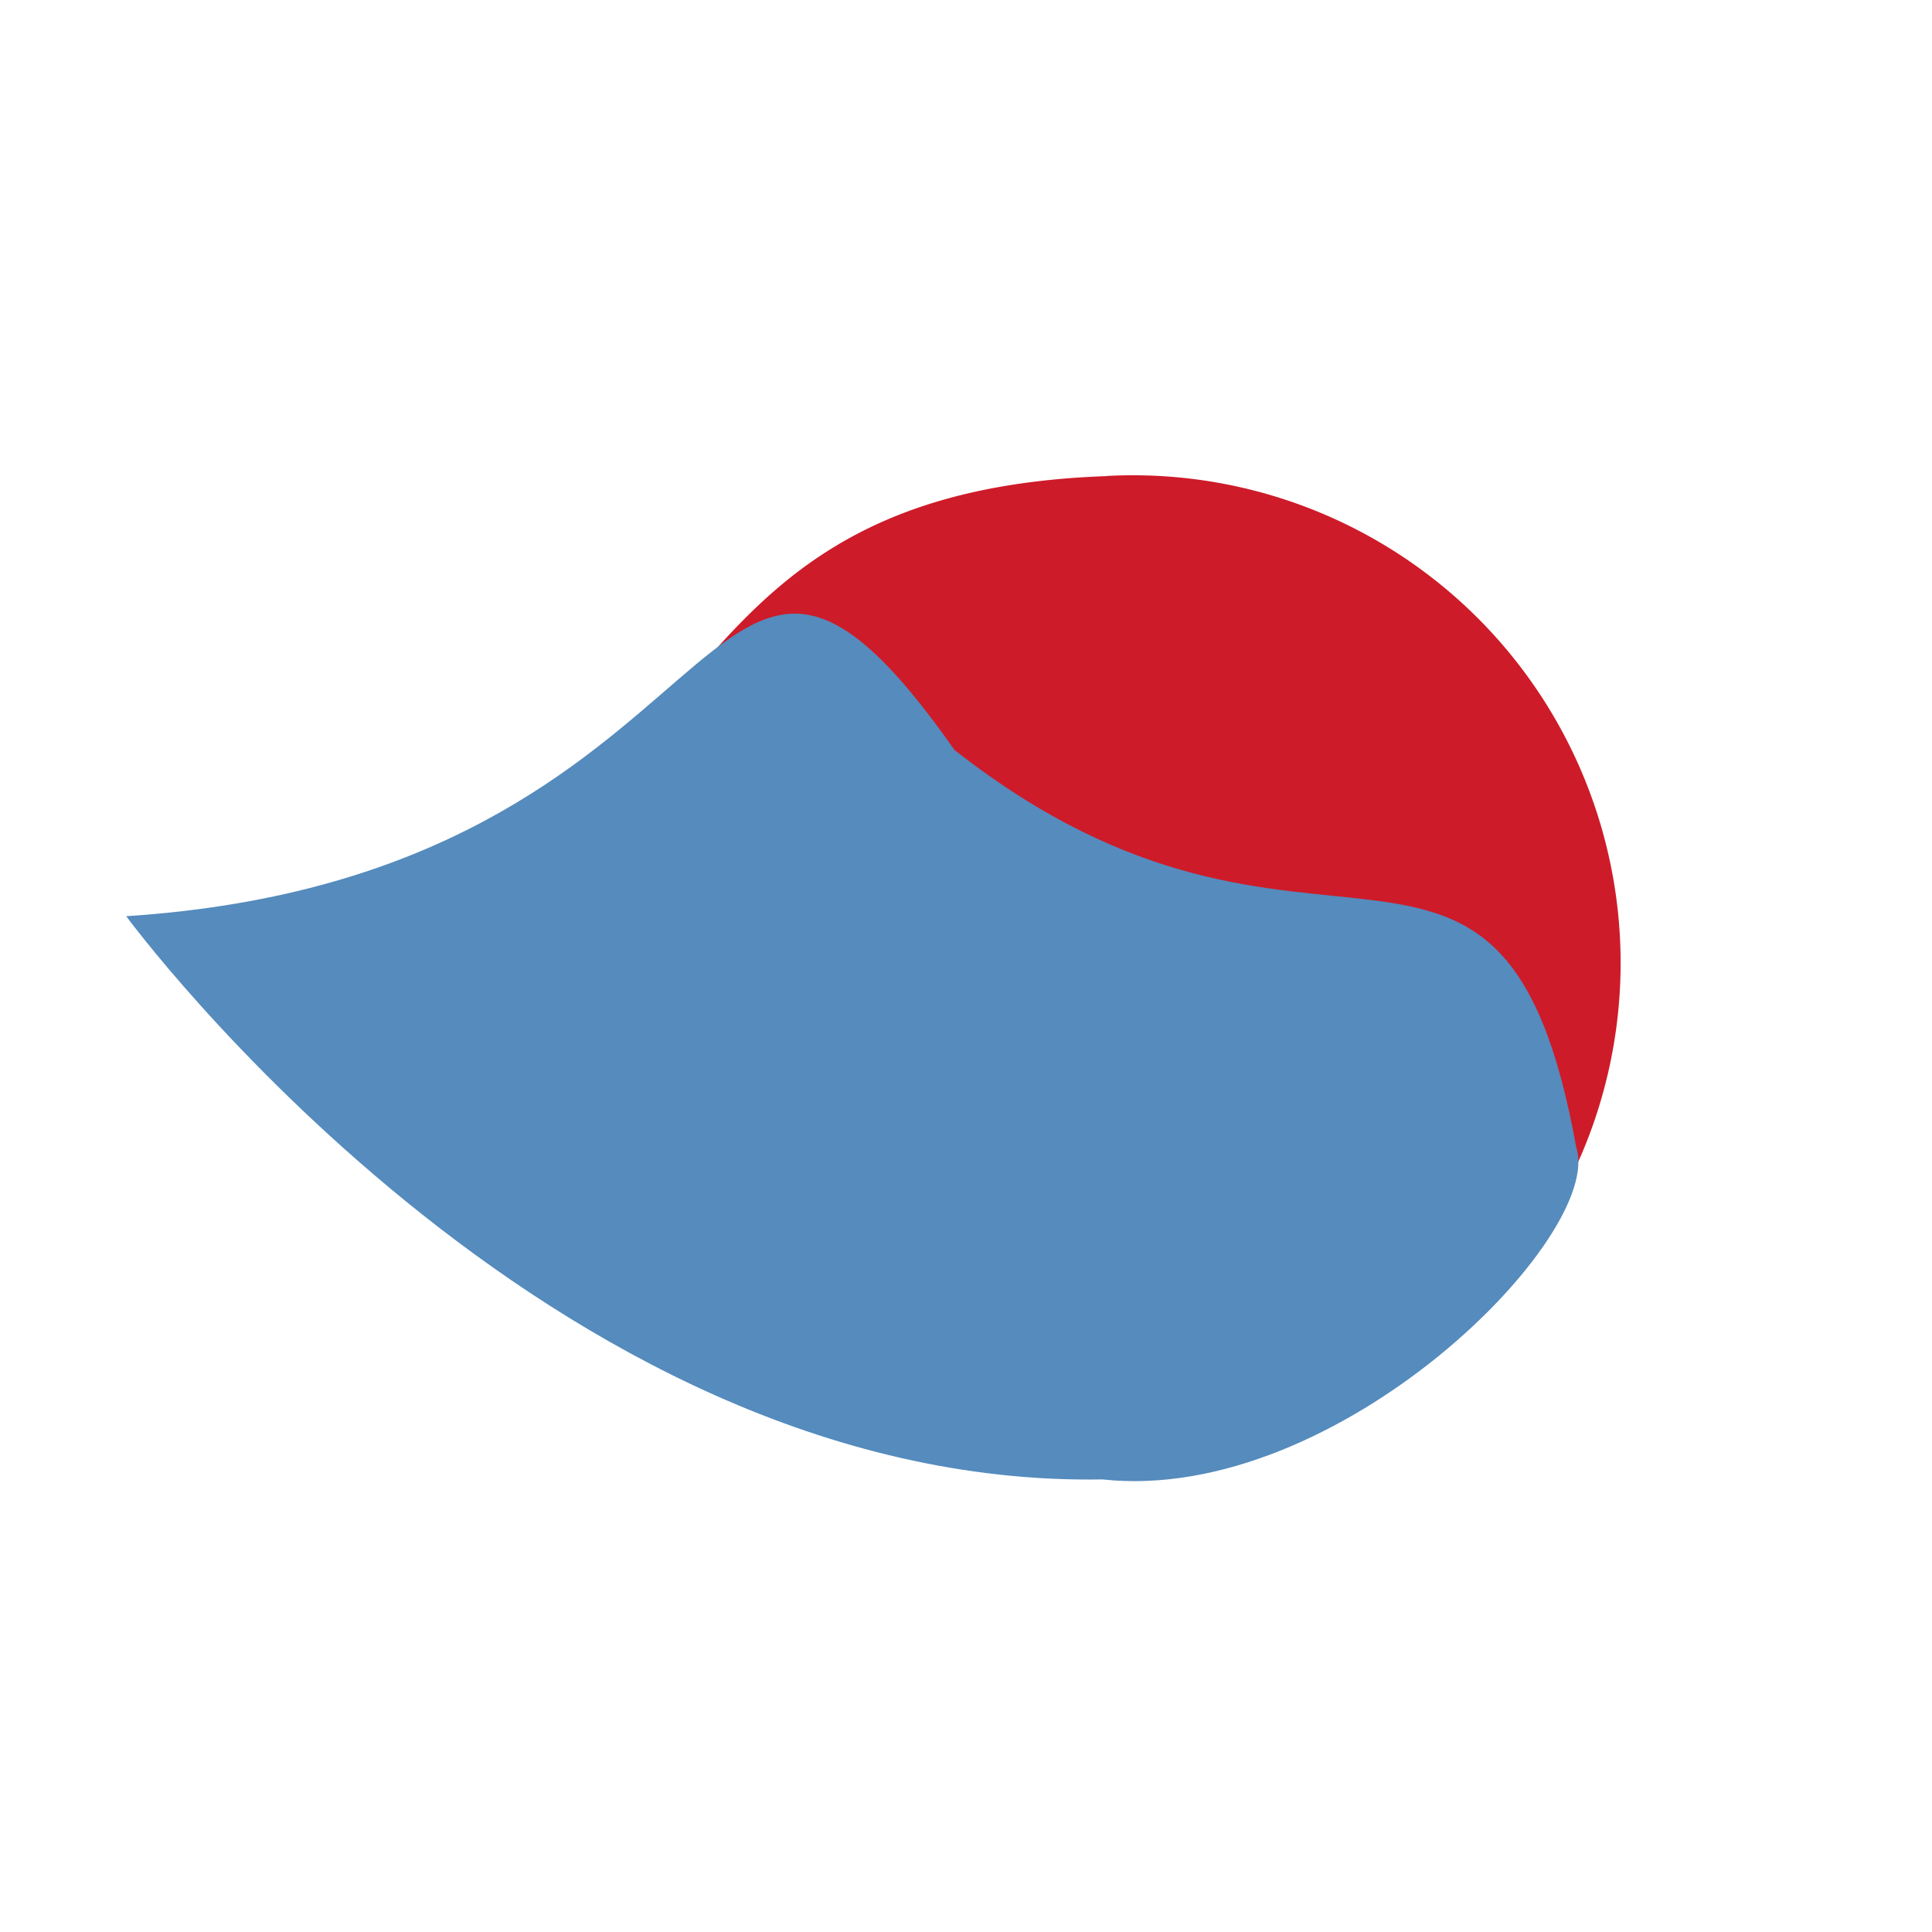
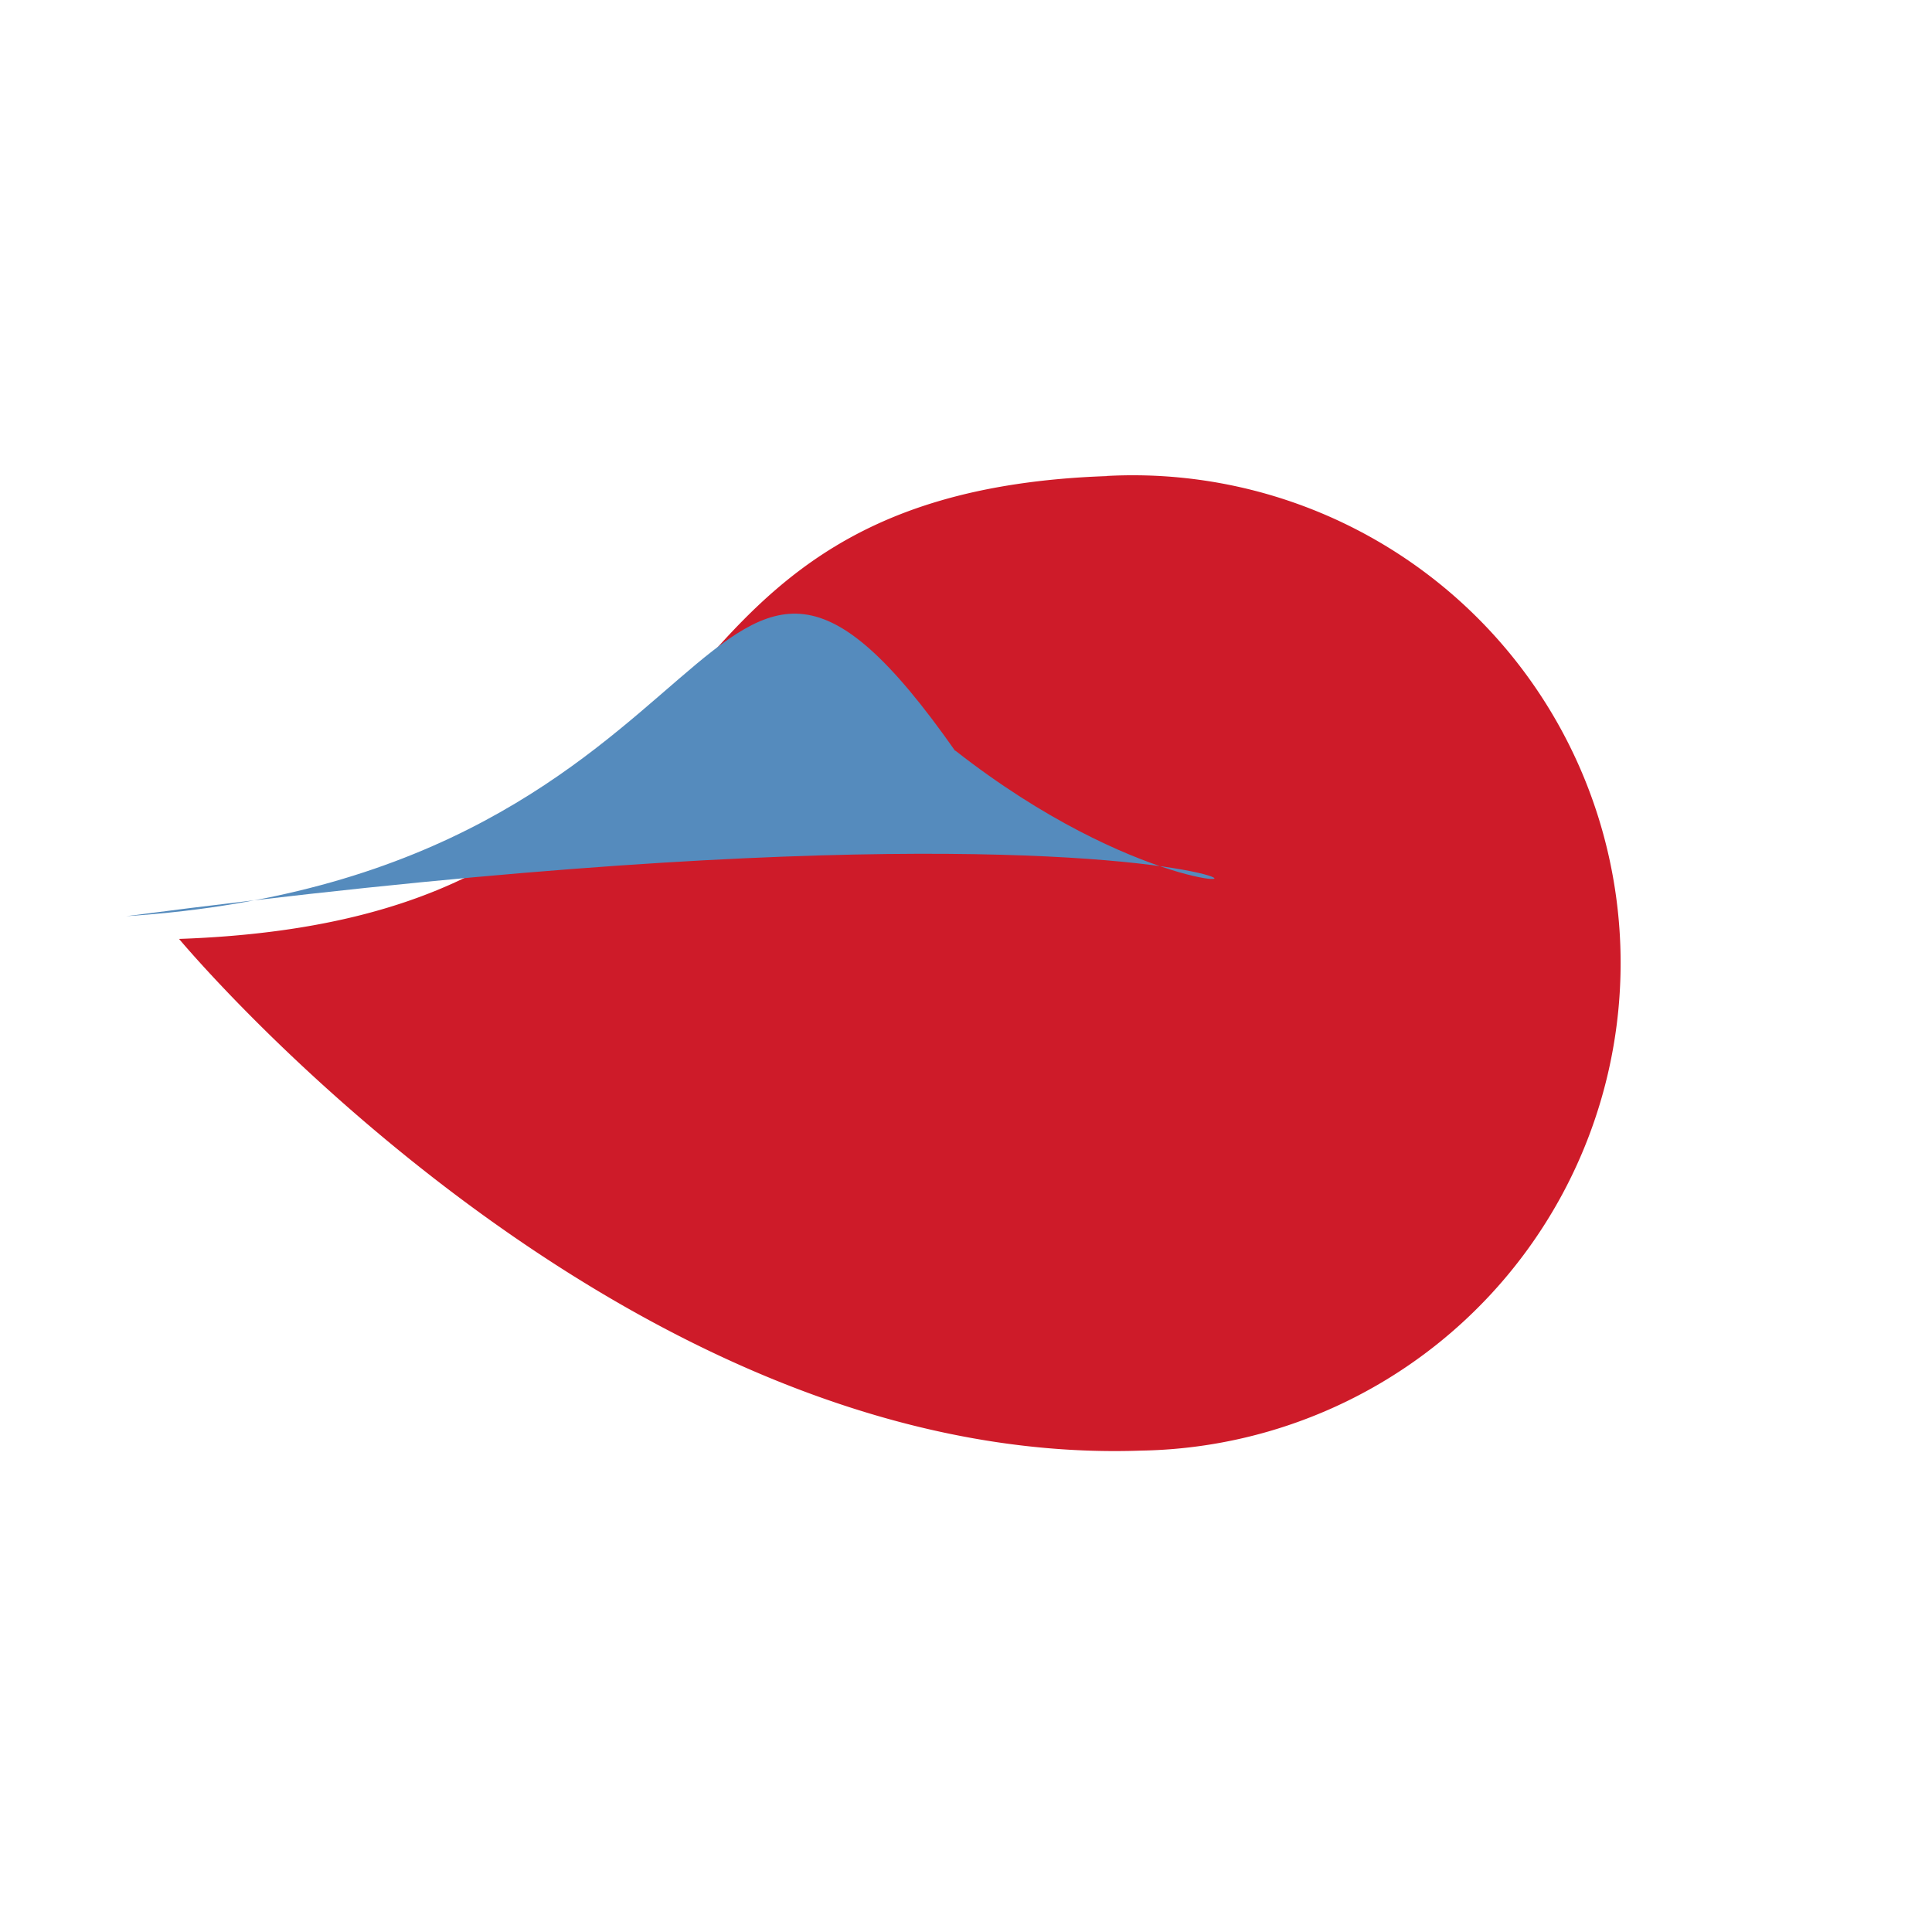
<svg xmlns="http://www.w3.org/2000/svg" width="30" height="30" viewBox="0 0 30 30">
  <g transform="translate(1821 -13423)">
    <path d="M5.634,2.22C-.09,7.944,6.418,10.884,0,17.3c0,0,10.62,1.349,16.343-4.376A7.573,7.573,0,1,0,5.633,2.218Z" transform="translate(-1806.421 13424.927) rotate(43)" fill="#ce1b29" />
-     <path d="M7.1,3.9C.141,2.8,6.331,7.478,0,14.939c0,0,10.932,1.486,16.822-4.819,2.838-2.361,2.7-8.252,1.406-8.877C12.845-2.361,14.095,2.925,7.1,3.895Z" transform="matrix(0.695, 0.719, -0.719, 0.695, -1808.299, 13426.844)" fill="#558bbd" />
-     <rect width="30" height="30" transform="translate(-1821 13423)" fill="none" />
+     <path d="M7.1,3.9C.141,2.8,6.331,7.478,0,14.939C12.845-2.361,14.095,2.925,7.1,3.895Z" transform="matrix(0.695, 0.719, -0.719, 0.695, -1808.299, 13426.844)" fill="#558bbd" />
  </g>
</svg>